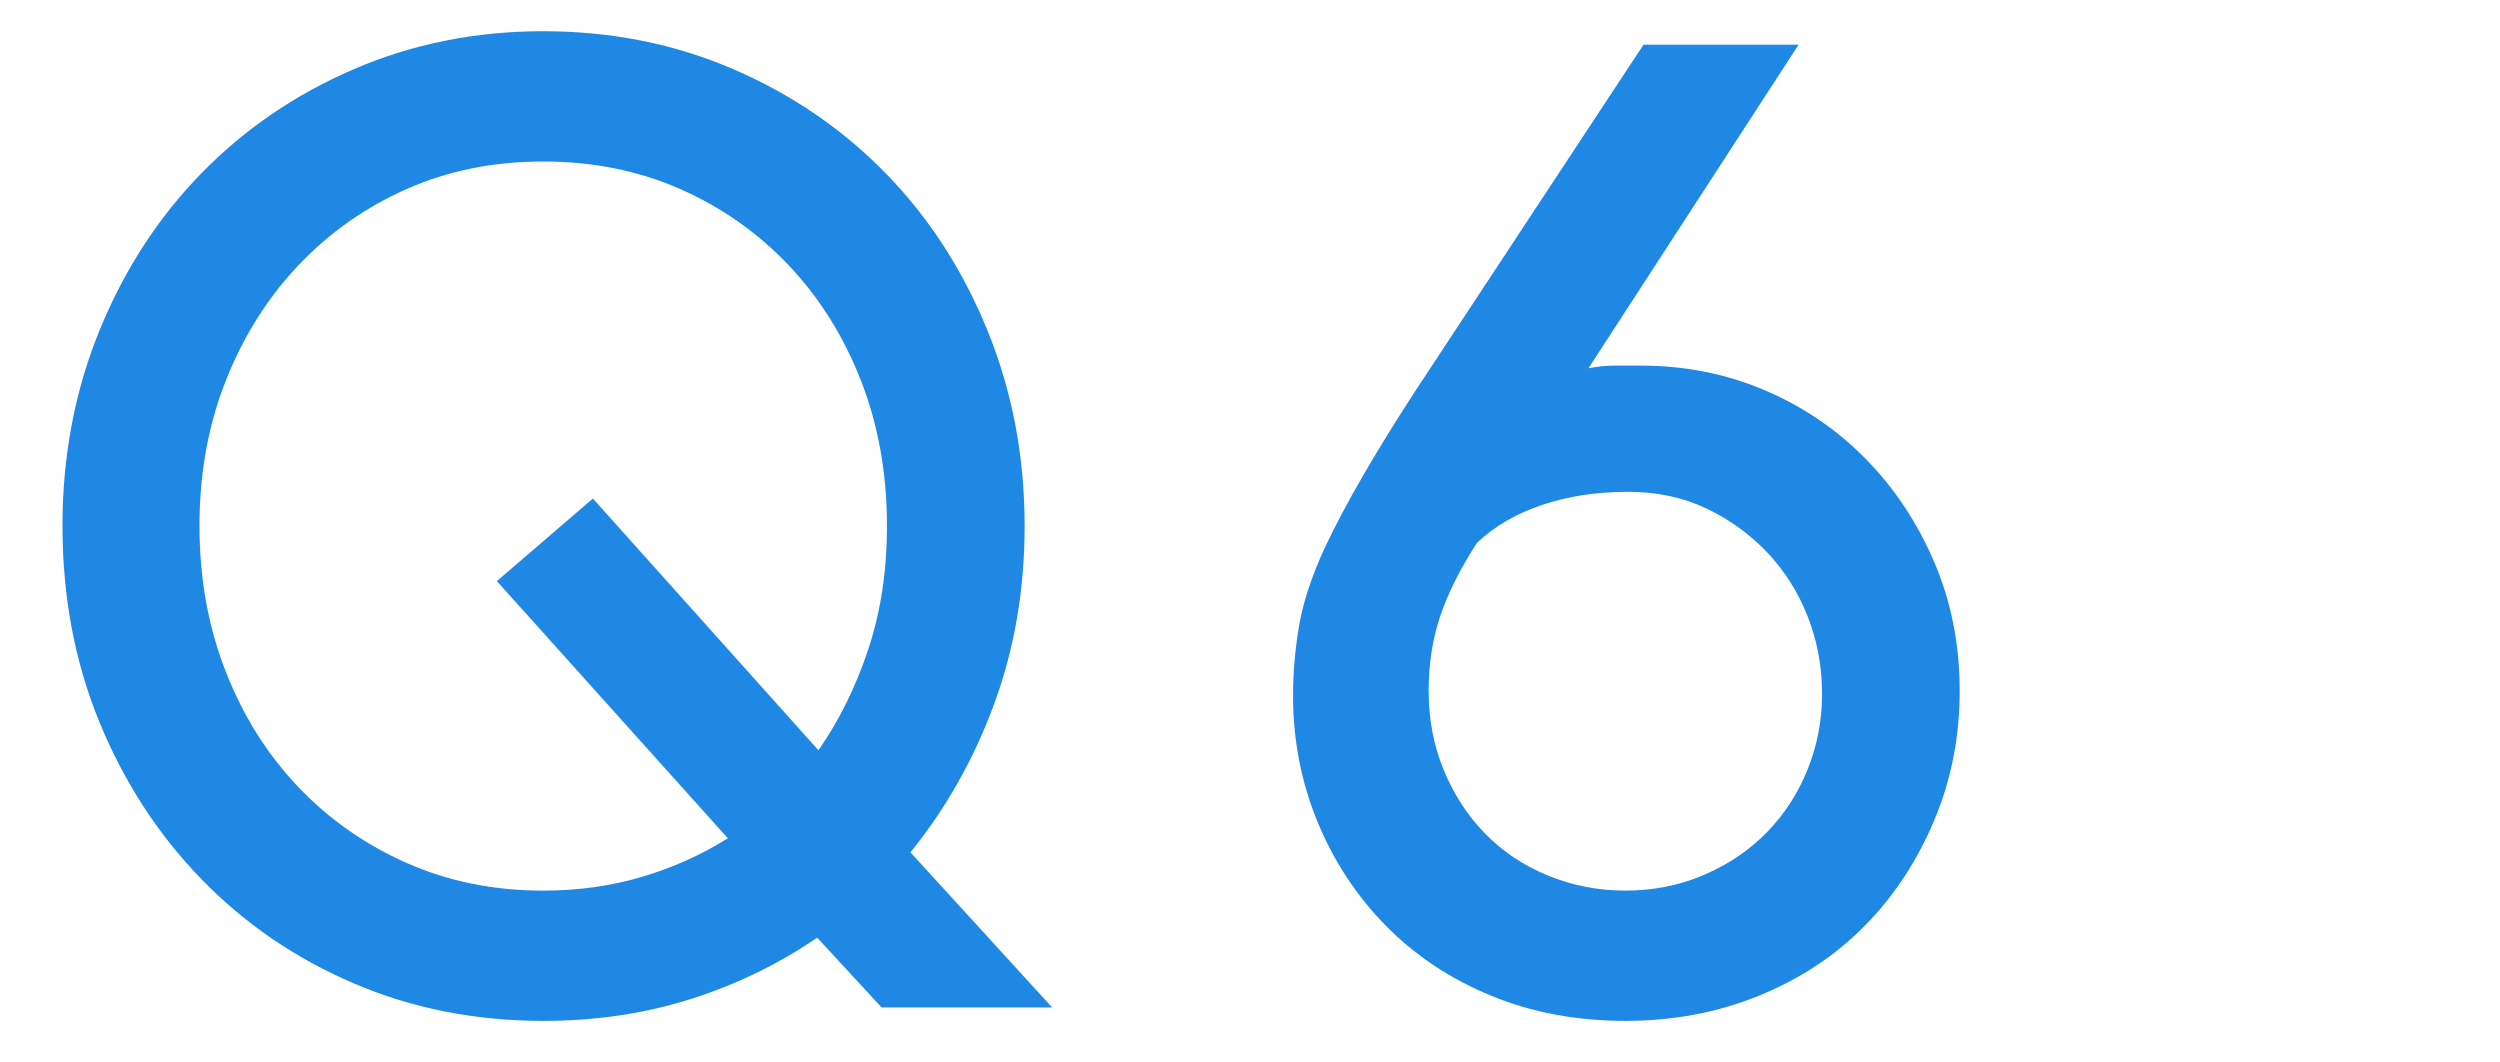
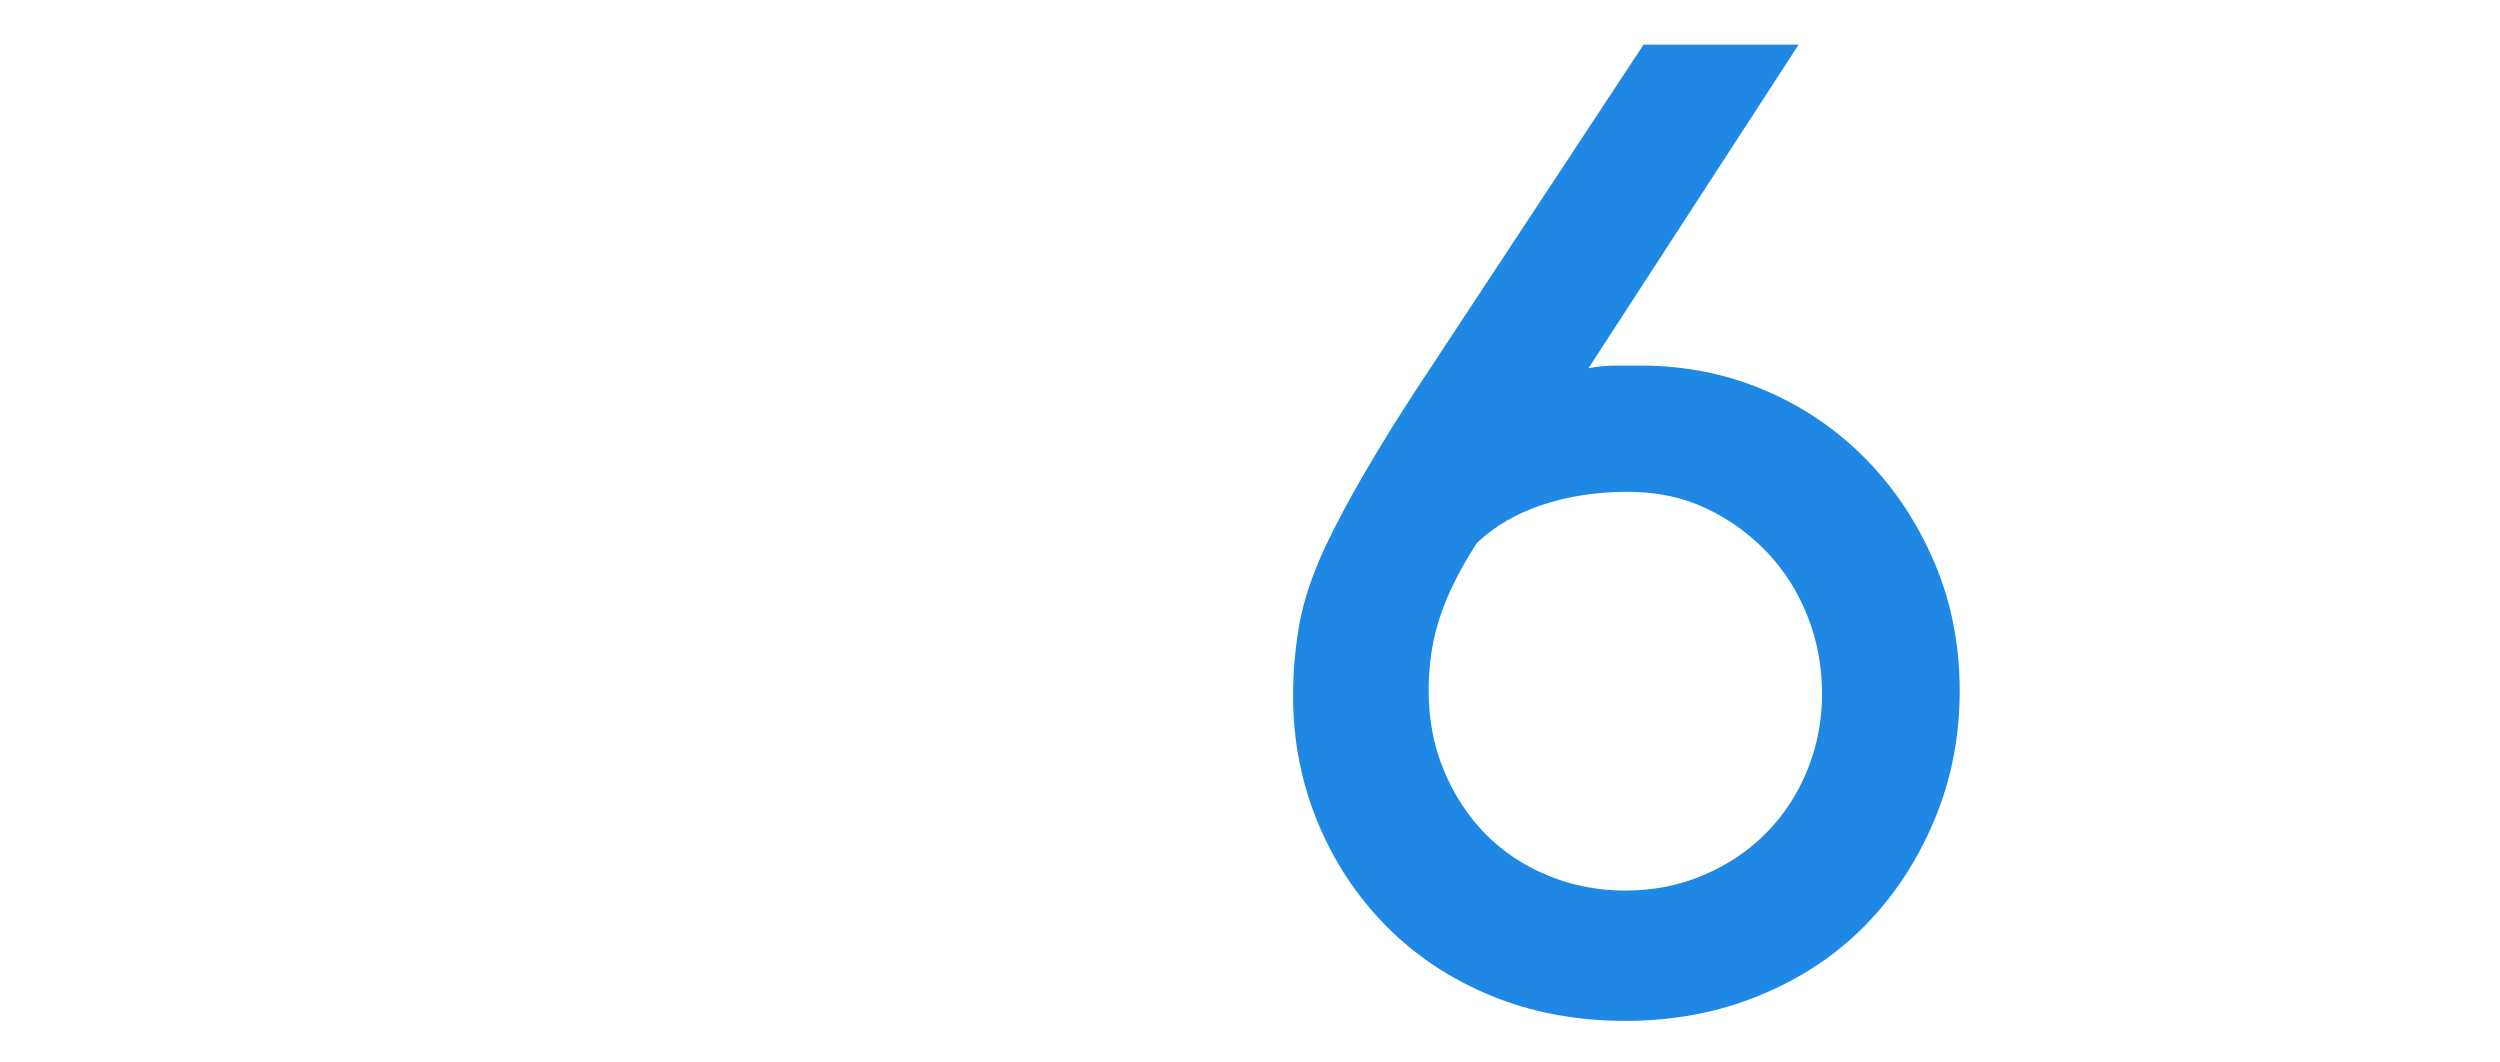
<svg xmlns="http://www.w3.org/2000/svg" id="uuid-ffcc1967-519d-4962-a198-1eb13a92399c" data-name="レイヤー 1" width="80" height="34" viewBox="0 0 80 34">
  <defs>
    <style>
      .uuid-06fa3e49-837d-45ed-83ff-cf82ad7cd32f {
        fill: #1e88e4;
      }
    </style>
  </defs>
-   <path class="uuid-06fa3e49-837d-45ed-83ff-cf82ad7cd32f" d="M6.383,16.834c0-1.676.279-3.223.838-4.641s1.332-2.65,2.32-3.695,2.145-1.862,3.47-2.449,2.782-.881,4.372-.881,3.051.294,4.383.881,2.492,1.404,3.48,2.449,1.758,2.277,2.31,3.695.827,2.965.827,4.641c0,1.418-.197,2.725-.591,3.921-.394,1.196-.927,2.281-1.601,3.255l-7.219-8.057-3.072,2.643,7.391,8.229c-.845.53-1.762.942-2.75,1.235s-2.041.44-3.158.44c-1.576,0-3.029-.294-4.361-.881s-2.492-1.4-3.48-2.438-1.762-2.27-2.32-3.695-.838-2.976-.838-4.651ZM2,16.834c0,2.263.394,4.354,1.182,6.273s1.873,3.591,3.255,5.017,3.008,2.539,4.877,3.341,3.892,1.203,6.069,1.203c1.676,0,3.248-.233,4.716-.698s2.818-1.121,4.05-1.966l2.062,2.234h5.457l-4.533-4.963c1.146-1.418,2.041-3.008,2.686-4.77s.967-3.652.967-5.672c0-2.22-.394-4.3-1.182-6.241s-1.873-3.62-3.255-5.038c-1.382-1.418-3.011-2.532-4.888-3.341-1.876-.809-3.903-1.214-6.08-1.214-2.163,0-4.182.405-6.059,1.214s-3.506,1.923-4.888,3.341-2.467,3.094-3.255,5.027-1.182,4.018-1.182,6.252Z" />
  <path class="uuid-06fa3e49-837d-45ed-83ff-cf82ad7cd32f" d="M45.716,22.119c0-.874.125-1.679.376-2.417.251-.738.641-1.515,1.171-2.331.559-.53,1.253-.935,2.084-1.214s1.747-.419,2.75-.419c.917,0,1.747.175,2.492.526s1.396.82,1.955,1.407.992,1.271,1.3,2.052.462,1.608.462,2.481c0,.845-.154,1.651-.462,2.417s-.741,1.436-1.3,2.009-1.228,1.028-2.009,1.364-1.622.505-2.524.505c-.874,0-1.701-.161-2.481-.483s-1.45-.77-2.009-1.343-.999-1.25-1.321-2.03-.483-1.622-.483-2.524ZM41.377,22.248c0,1.432.261,2.782.784,4.05s1.253,2.378,2.191,3.33,2.059,1.697,3.362,2.234,2.736.806,4.297.806c1.533,0,2.958-.269,4.275-.806s2.446-1.282,3.384-2.234,1.679-2.077,2.224-3.373.816-2.675.816-4.136c0-1.49-.272-2.868-.816-4.136s-1.278-2.37-2.202-3.309-2.002-1.669-3.233-2.191-2.549-.784-3.953-.784h-.827c-.279,0-.562.029-.849.086l6.725-10.355h-4.963l-7.305,11.086c-.616.945-1.171,1.844-1.665,2.696s-.906,1.629-1.235,2.331c-.415.902-.688,1.729-.816,2.481s-.193,1.493-.193,2.224Z" />
</svg>